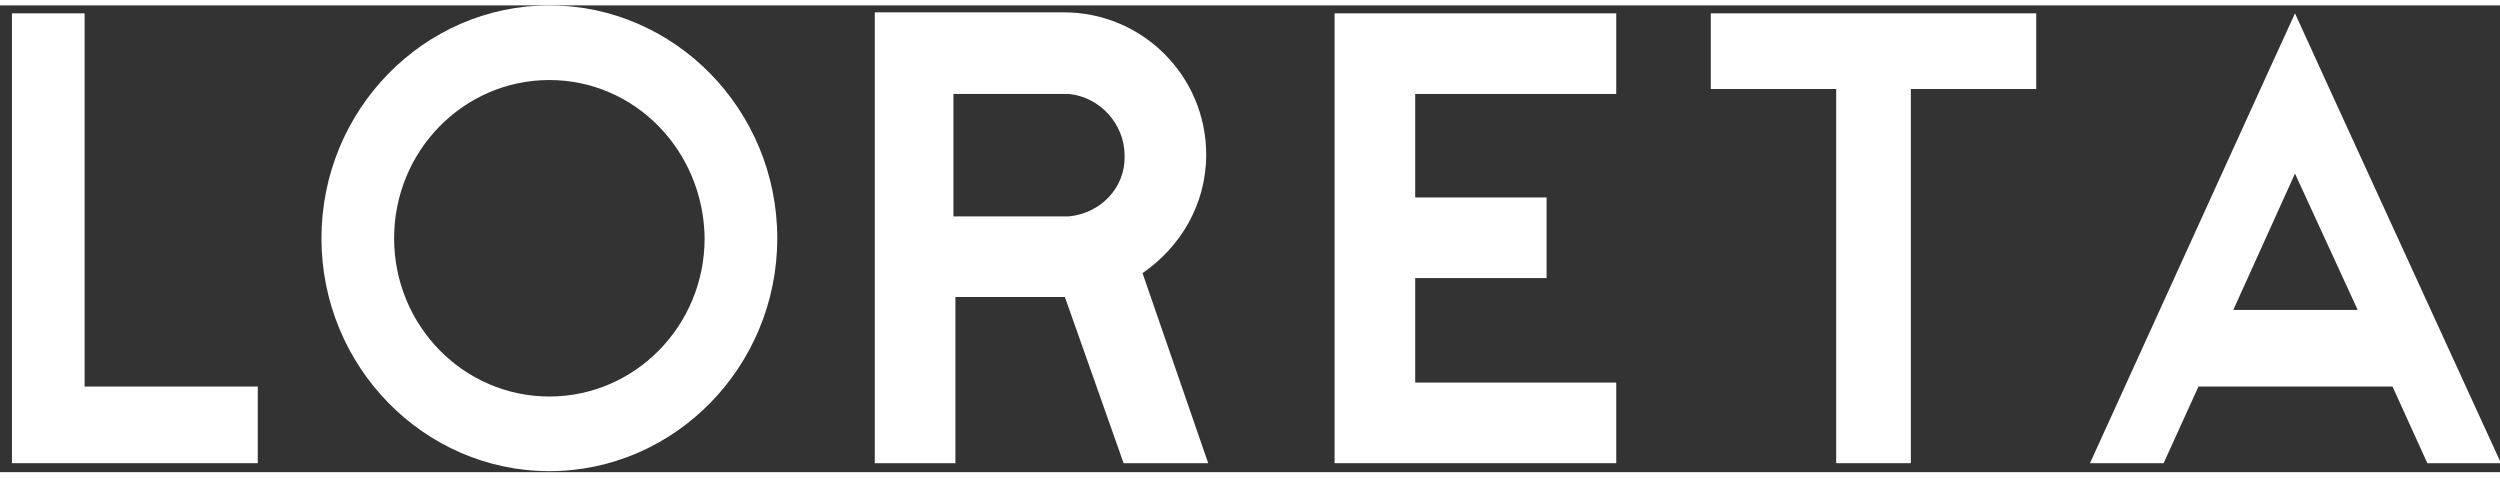
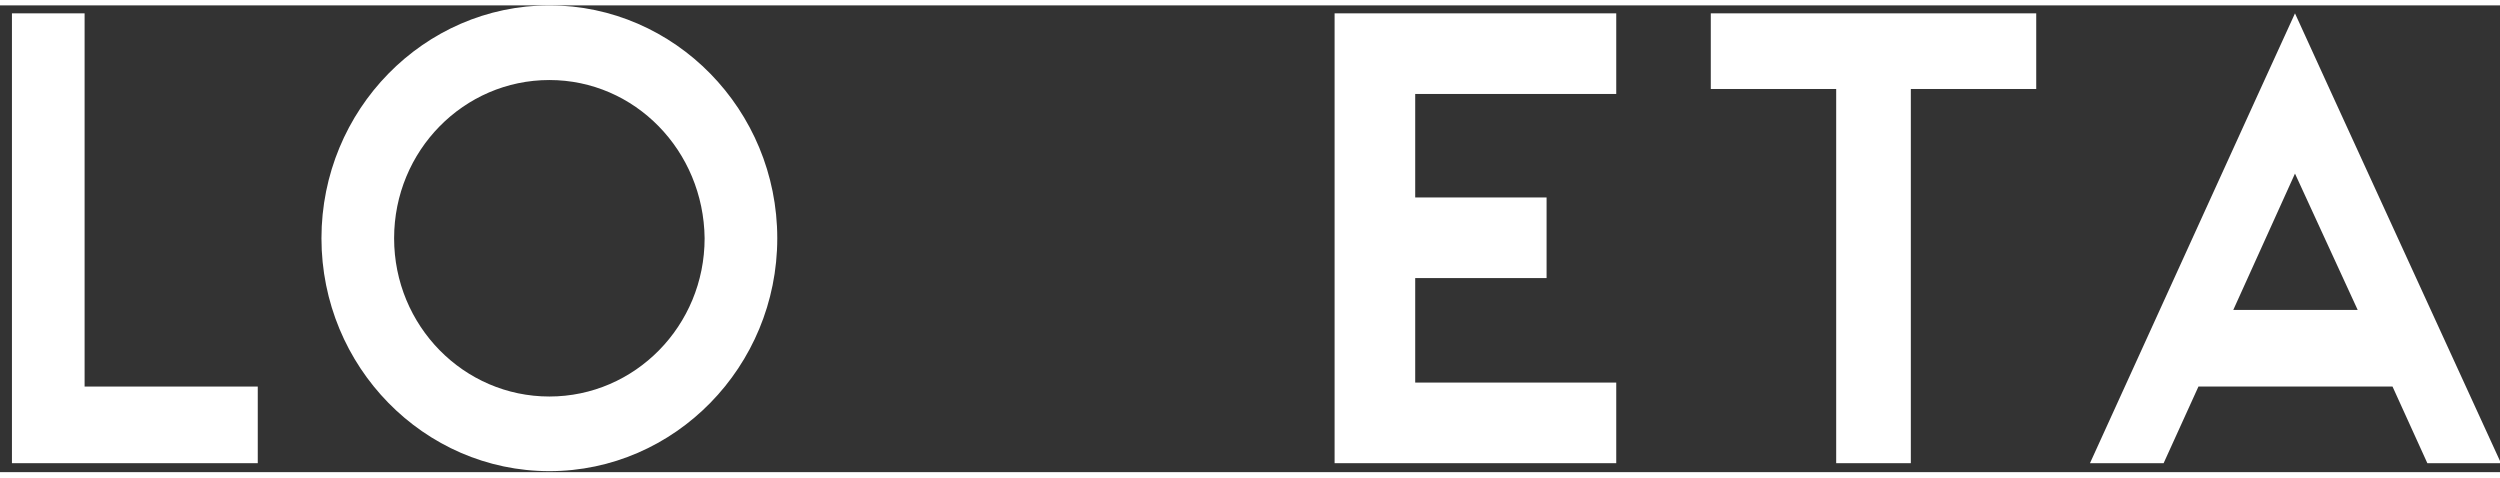
<svg xmlns="http://www.w3.org/2000/svg" id="Capa_1" width="8.9cm" height="1.7cm" viewBox="0 0 251.2 46.9">
  <rect x="0" y="0" width="251.2" height="46.9" fill="#333333" stroke="none" />
  <defs>
    <style>      .st0 {        fill: #fff;      }    </style>
  </defs>
  <path class="st0" d="M230.6,16.9l6.3,13.7h-12.5l6.2-13.7ZM226.9,8.9l-16.9,37.1h7.4l3.5-7.7h19.5l3.5,7.7h7.4l-17-37.1-3.7-8.1-3.7,8.1Z" />
  <polygon class="st0" points="1.2 .8 1.2 46 2.6 46 8.5 46 25.9 46 25.9 38.3 8.5 38.3 8.5 .8 1.2 .8" />
  <polygon class="st0" points="192 .8 191.8 .8 190.4 .8 186.1 .8 184.7 .8 184.5 .8 171.9 .8 171.9 8.4 184.5 8.4 184.5 46 184.7 46 191.8 46 192 46 192 8.4 204.6 8.4 204.6 .8 192 .8" />
  <path class="st0" d="M55.2,46.8c-12.6,0-22.9-10.5-22.9-23.4S42.6,0,55.2,0s22.9,10.5,22.9,23.4-10.3,23.4-22.9,23.4M55.2,7.5c-8.6,0-15.6,7.1-15.6,15.9s7,15.9,15.6,15.9,15.6-7.1,15.6-15.9c-.1-8.8-7-15.9-15.6-15.9" />
  <polygon class="st0" points="162.4 8.9 162.4 .8 139.7 .8 139.7 .8 134.1 .8 134.1 46 162.4 46 162.4 37.9 142.2 37.9 142.2 27.4 155.4 27.4 155.4 19.3 142.2 19.3 142.2 8.9 162.4 8.9" />
-   <path class="st0" d="M107.4,21.2h-11.6v-12.3h11.6c3.1.3,5.6,3,5.6,6.2.1,3.2-2.4,5.8-5.6,6.1M114.8,26.9c3.8-2.6,6.4-6.9,6.4-11.9,0-7.9-6.4-14.3-14.3-14.3h-19v45.3h8.1v-16.7h11l5.9,16.7h8.5l-6.6-19.1Z" />
</svg>